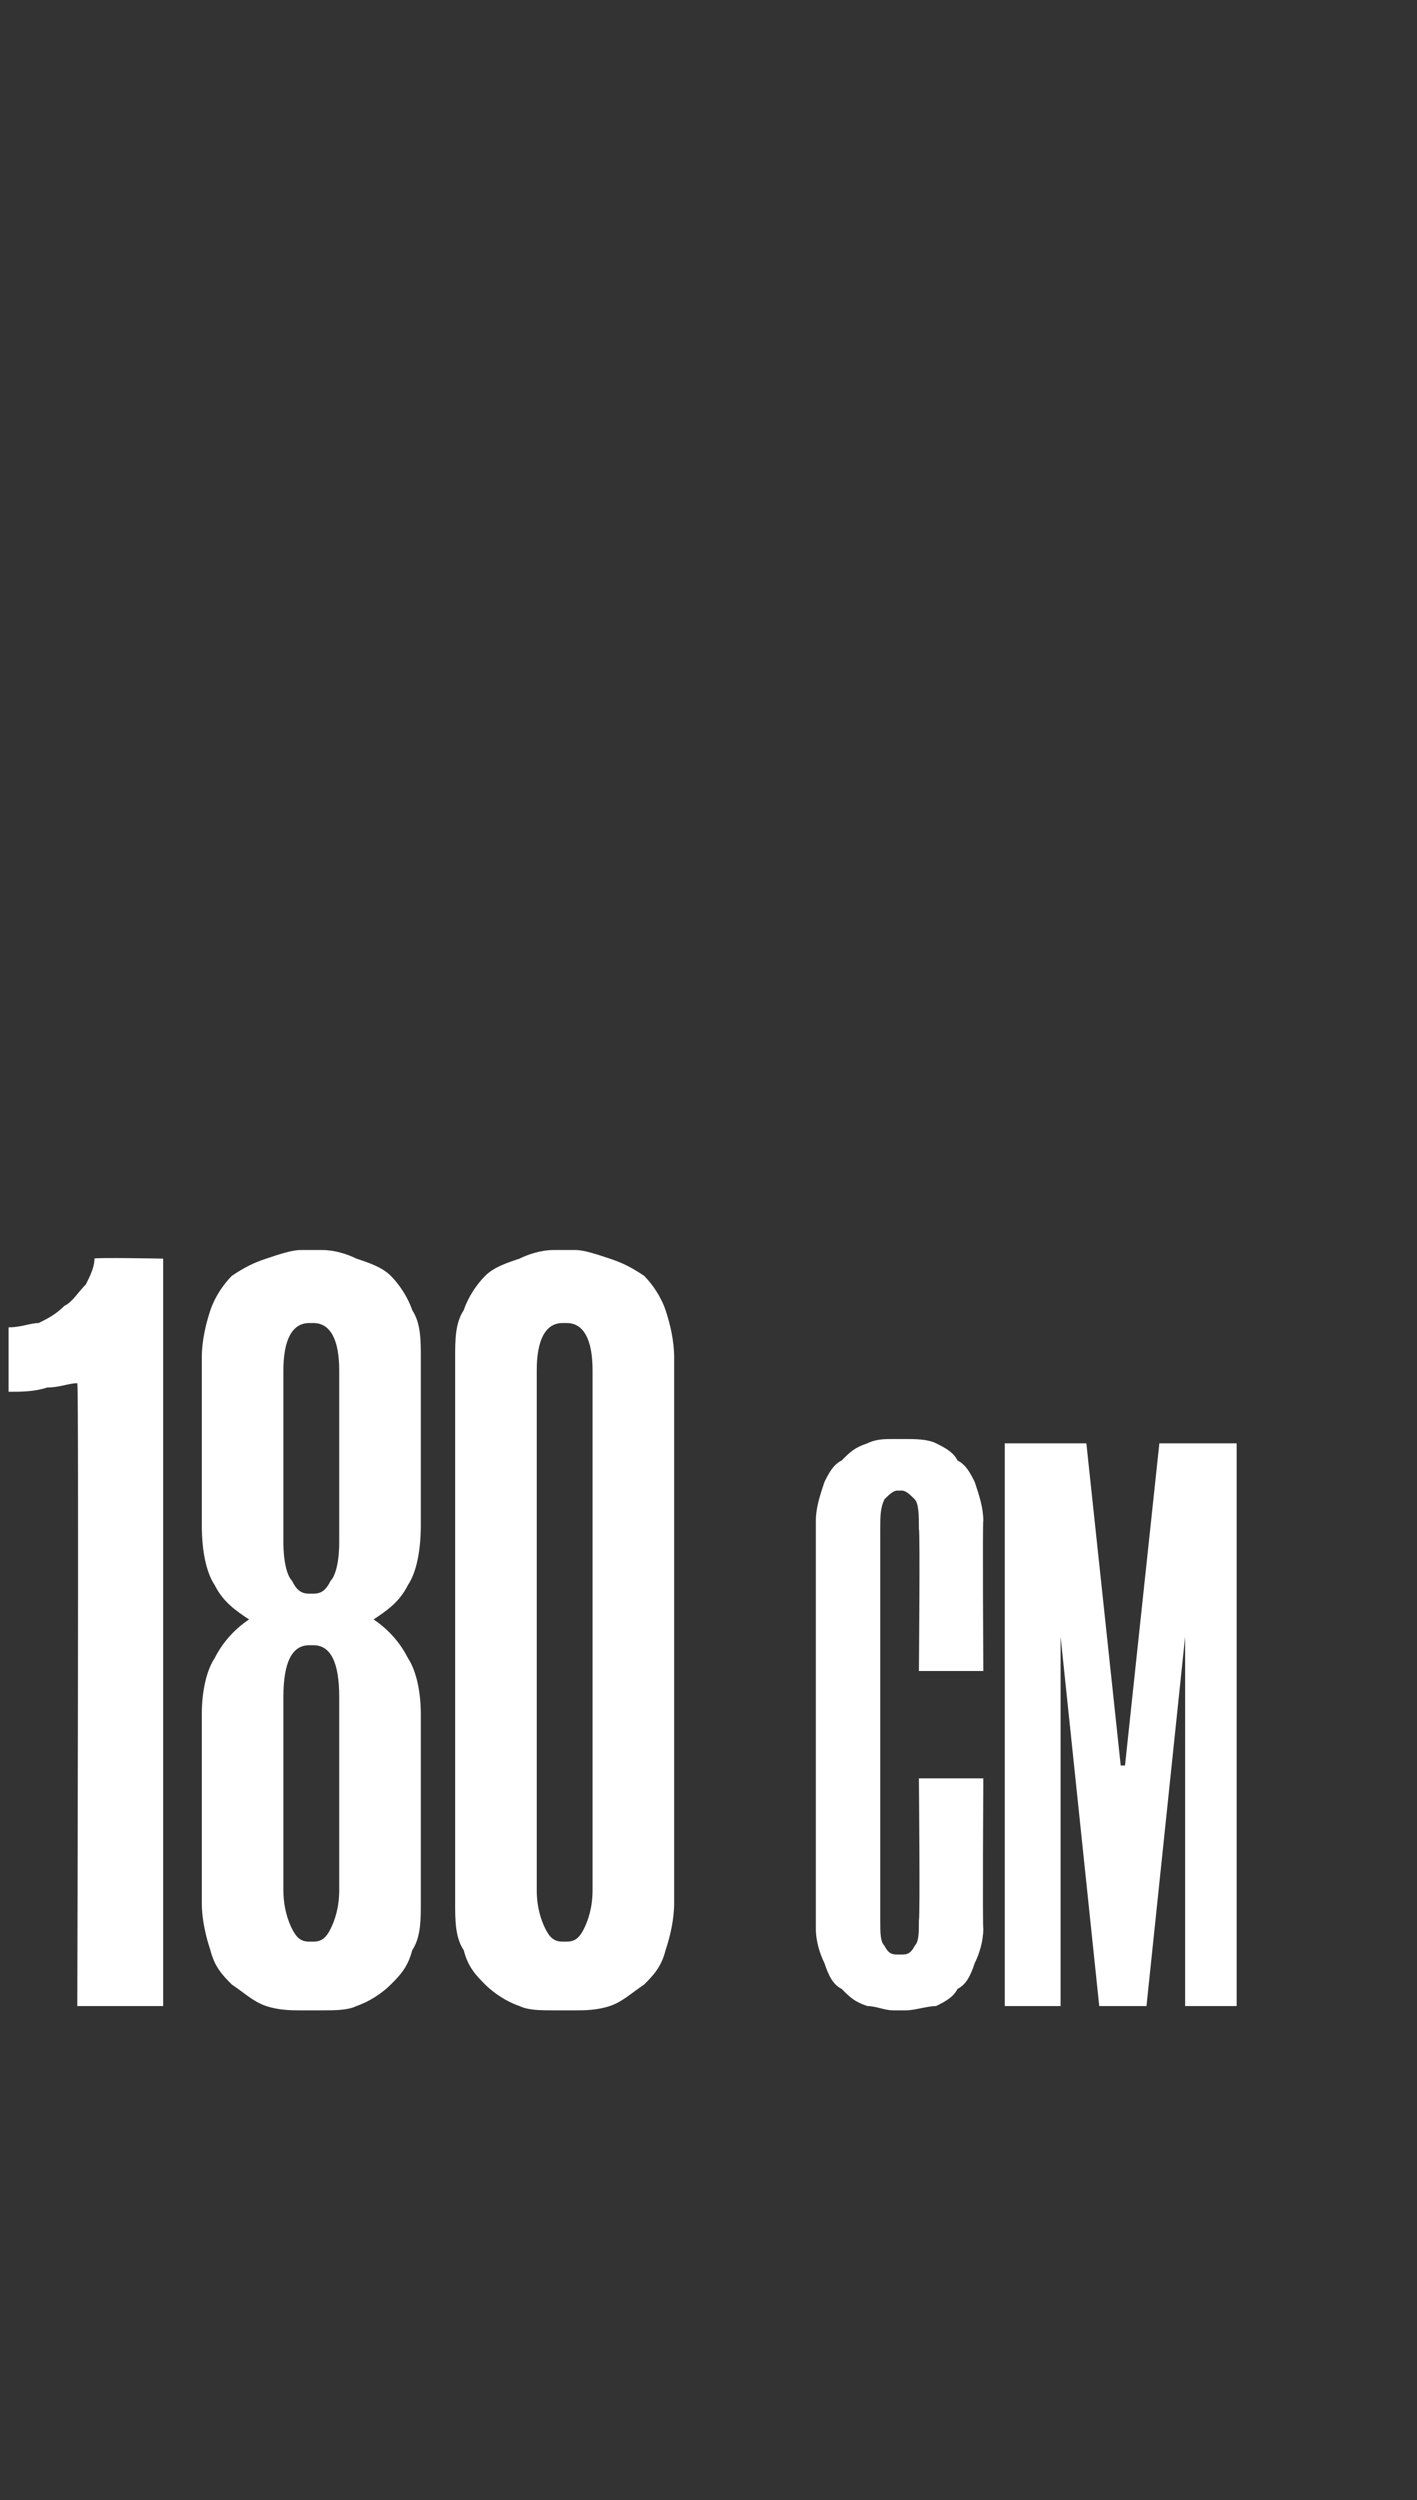
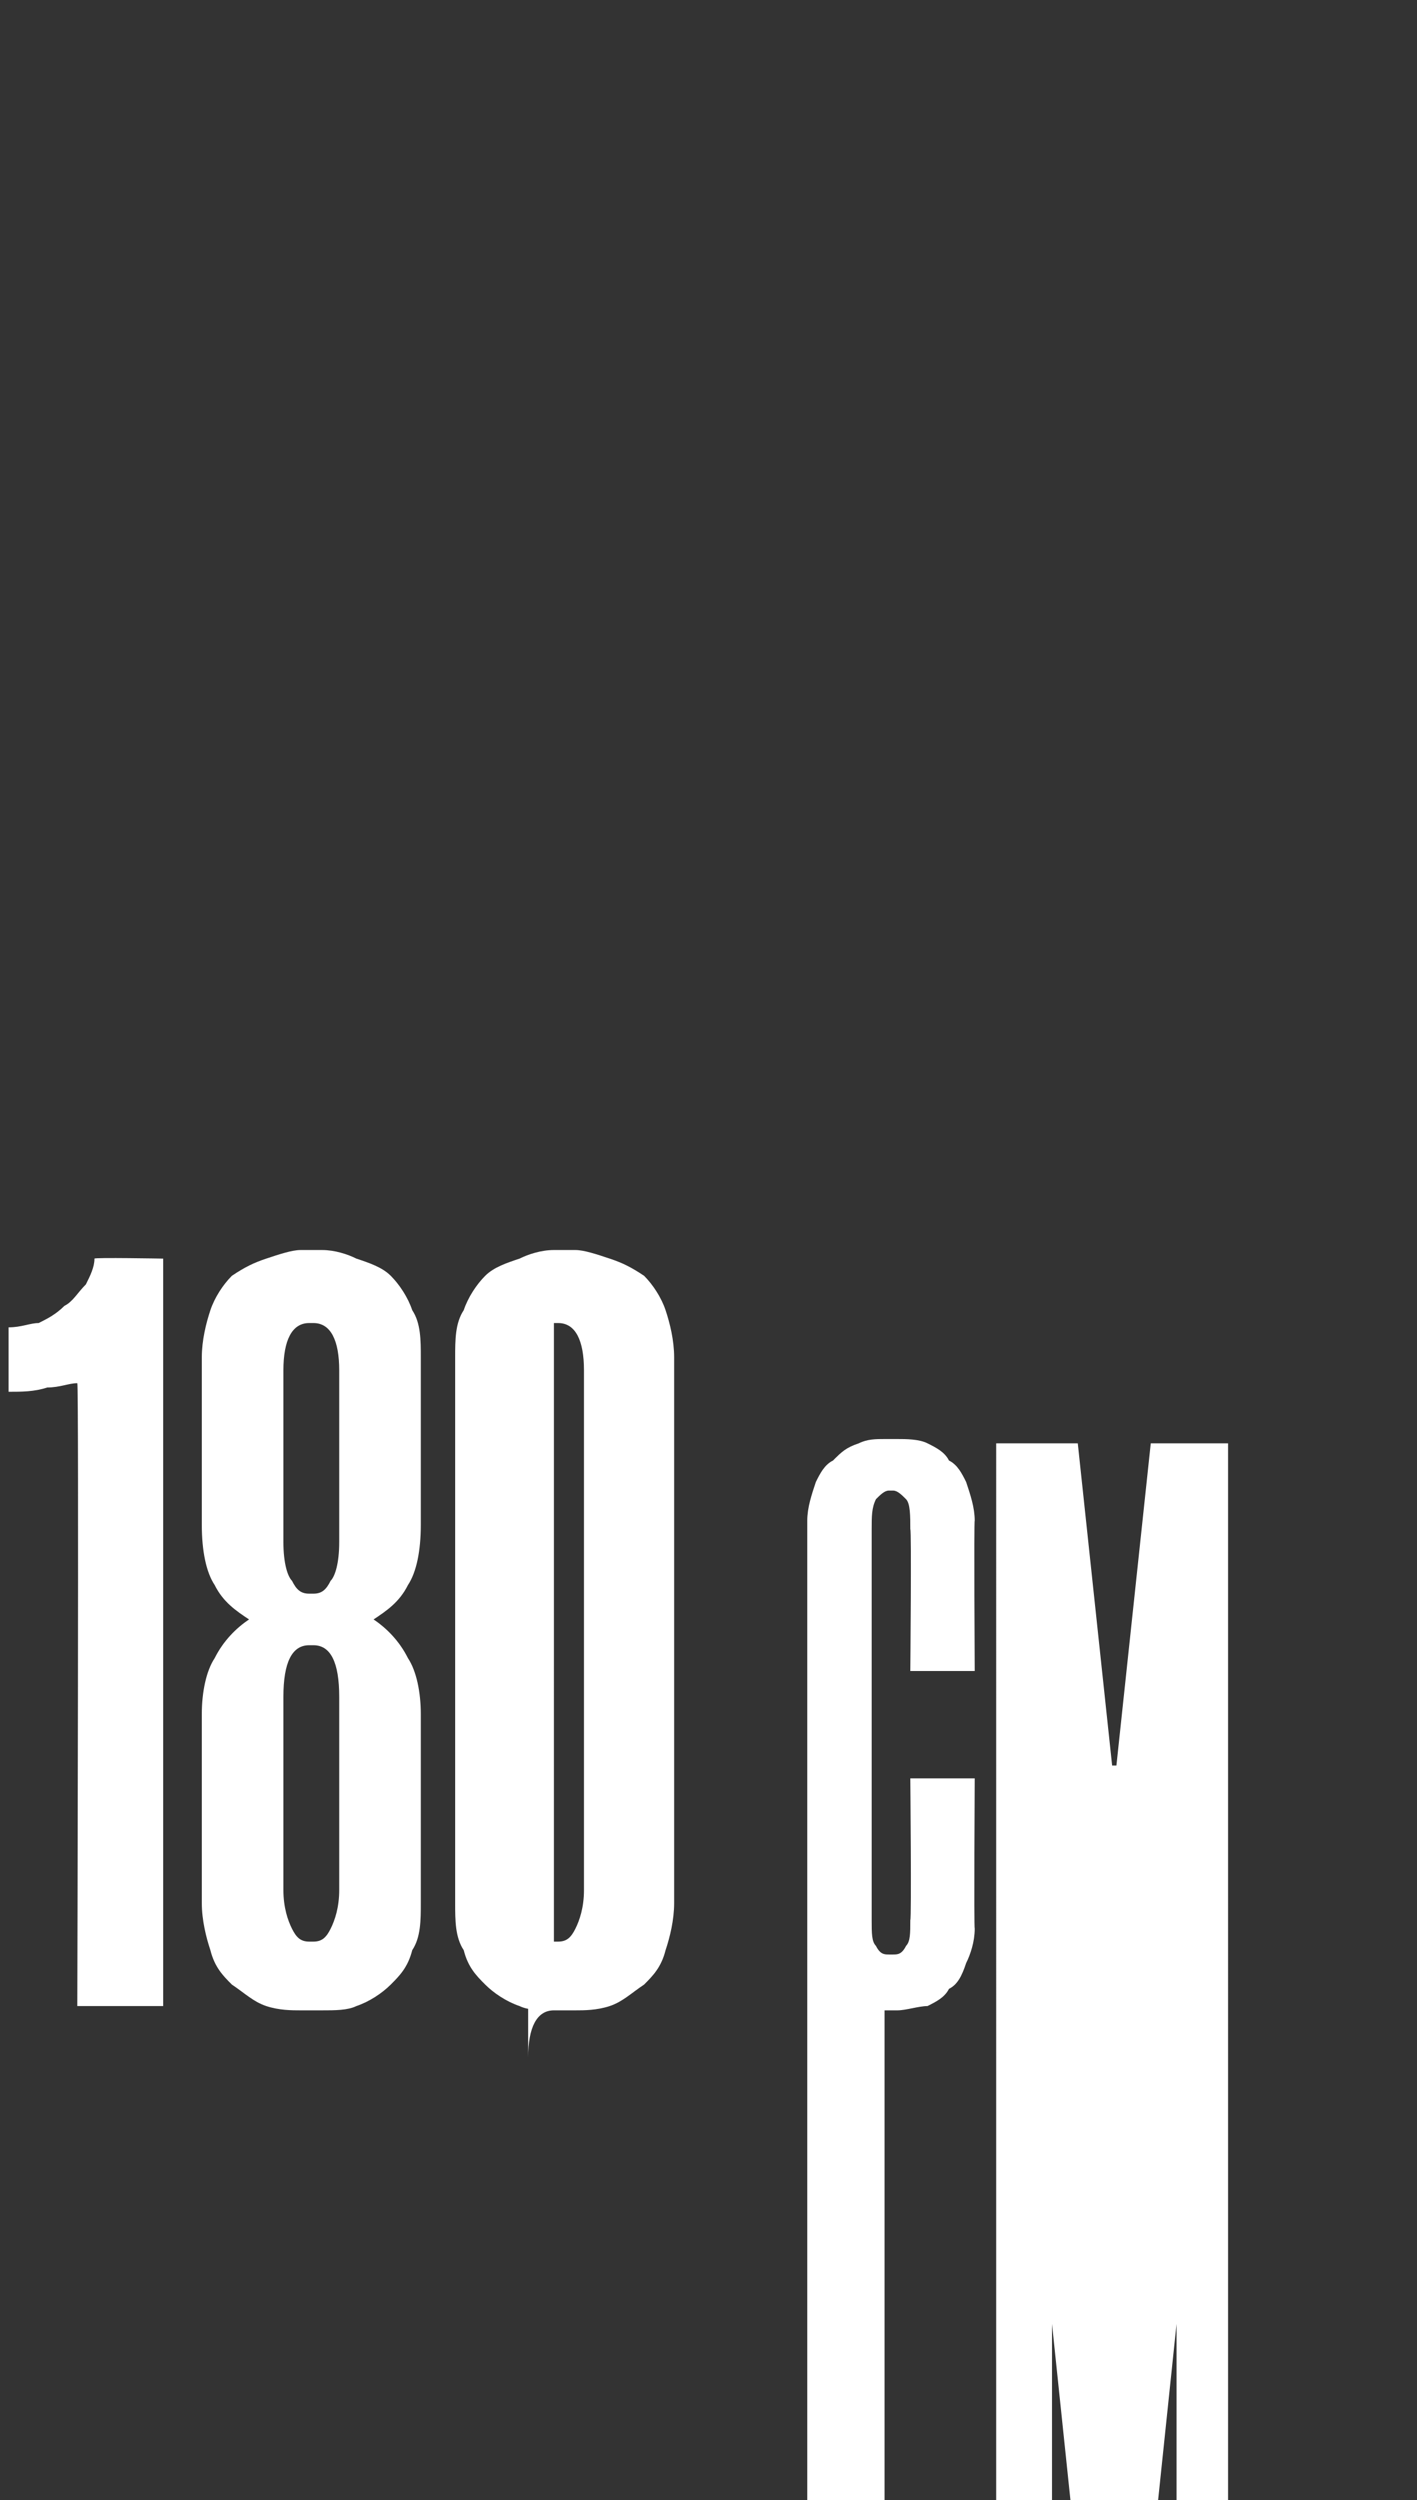
<svg xmlns="http://www.w3.org/2000/svg" version="1.1" width="33px" height="58.2px" viewBox="0 -28 33 58.2" style="top:-28px">
  <rect x="0" y="-28" width="33" height="58.2" fill="#333333" stroke="none" />
  <desc>180 CM</desc>
  <defs />
  <g id="Polygon41004">
-     <path d="m1.8 18.7s.04-14.49 0-14.5c-.2 0-.4.1-.7.1c-.3.1-.6.1-.9.1V2.9c.3 0 .5-.1.7-.1c.2-.1.4-.2.6-.4c.2-.1.3-.3.5-.5c.1-.2.2-.4.2-.6c-.01-.03 1.6 0 1.6 0v17.4h-2zm5.2.1c-.2 0-.5 0-.8-.1c-.3-.1-.5-.3-.8-.5c-.2-.2-.4-.4-.5-.8c-.1-.3-.2-.7-.2-1.1v-4.4c0-.5.1-1 .3-1.3c.2-.4.5-.7.8-.9c-.3-.2-.6-.4-.8-.8c-.2-.3-.3-.8-.3-1.4V3.6c0-.4.1-.8.2-1.1c.1-.3.3-.6.5-.8c.3-.2.5-.3.8-.4c.3-.1.6-.2.8-.2h.5c.3 0 .6.1.8.2c.3.1.6.2.8.4c.2.2.4.5.5.8c.2.3.2.7.2 1.1v3.9c0 .6-.1 1.1-.3 1.4c-.2.4-.5.6-.8.8c.3.2.6.5.8.9c.2.3.3.8.3 1.3v4.4c0 .4 0 .8-.2 1.1c-.1.4-.3.6-.5.8c-.2.2-.5.4-.8.5c-.2.1-.5.1-.8.1h-.5zm.2-8.5c-.4 0-.6.4-.6 1.2v4.5c0 .4.1.7.2.9c.1.2.2.3.4.3h.1c.2 0 .3-.1.4-.3c.1-.2.2-.5.2-.9v-4.5c0-.8-.2-1.2-.6-1.2h-.1zm0-7.5c-.4 0-.6.4-.6 1.1v4c0 .5.1.8.2.9c.1.2.2.3.4.3h.1c.2 0 .3-.1.4-.3c.1-.1.2-.4.2-.9v-4c0-.7-.2-1.1-.6-1.1h-.1zm5.7 16c-.3 0-.6 0-.8-.1c-.3-.1-.6-.3-.8-.5c-.2-.2-.4-.4-.5-.8c-.2-.3-.2-.7-.2-1.1V3.6c0-.4 0-.8.2-1.1c.1-.3.3-.6.5-.8c.2-.2.5-.3.8-.4c.2-.1.5-.2.8-.2h.5c.2 0 .5.1.8.2c.3.1.5.2.8.4c.2.2.4.5.5.8c.1.3.2.7.2 1.1v12.7c0 .4-.1.8-.2 1.1c-.1.4-.3.6-.5.8c-.3.2-.5.4-.8.5c-.3.1-.6.1-.8.1h-.5zm.2-16c-.4 0-.6.4-.6 1.1V16c0 .4.1.7.2.9c.1.2.2.3.4.3h.1c.2 0 .3-.1.4-.3c.1-.2.2-.5.2-.9V3.9c0-.7-.2-1.1-.6-1.1h-.1zm7.7 16c-.2 0-.4-.1-.6-.1c-.3-.1-.4-.2-.6-.4c-.2-.1-.3-.3-.4-.6c-.1-.2-.2-.5-.2-.8V7.4c0-.3.1-.6.2-.9c.1-.2.2-.4.4-.5c.2-.2.3-.3.6-.4c.2-.1.4-.1.6-.1h.3c.2 0 .5 0 .7.1c.2.1.4.2.5.4c.2.1.3.3.4.5c.1.3.2.6.2.9c-.02-.01 0 3.5 0 3.5h-1.5s.03-3.3 0-3.3c0-.3 0-.6-.1-.7c-.1-.1-.2-.2-.3-.2h-.1c-.1 0-.2.1-.3.2c-.1.2-.1.4-.1.7v9.1c0 .3 0 .5.1.6c.1.2.2.2.3.2h.1c.1 0 .2 0 .3-.2c.1-.1.1-.3.1-.6c.03-.03 0-3.3 0-3.3h1.5s-.02 3.49 0 3.5c0 .3-.1.6-.2.8c-.1.3-.2.5-.4.6c-.1.2-.3.3-.5.4c-.2 0-.5.1-.7.1h-.3zm8-13.2v13.1h-1.2v-8.6l-.9 8.6h-1.1l-.9-8.6v8.6h-1.3V5.6h1.9l.8 7.5h.1l.8-7.5h1.8z" stroke="none" fill="#fff" />
+     <path d="m1.8 18.7s.04-14.49 0-14.5c-.2 0-.4.1-.7.1c-.3.1-.6.1-.9.1V2.9c.3 0 .5-.1.7-.1c.2-.1.4-.2.6-.4c.2-.1.3-.3.5-.5c.1-.2.2-.4.2-.6c-.01-.03 1.6 0 1.6 0v17.4h-2zm5.2.1c-.2 0-.5 0-.8-.1c-.3-.1-.5-.3-.8-.5c-.2-.2-.4-.4-.5-.8c-.1-.3-.2-.7-.2-1.1v-4.4c0-.5.1-1 .3-1.3c.2-.4.5-.7.8-.9c-.3-.2-.6-.4-.8-.8c-.2-.3-.3-.8-.3-1.4V3.6c0-.4.1-.8.2-1.1c.1-.3.3-.6.5-.8c.3-.2.5-.3.8-.4c.3-.1.6-.2.8-.2h.5c.3 0 .6.1.8.2c.3.1.6.2.8.4c.2.2.4.5.5.8c.2.3.2.7.2 1.1v3.9c0 .6-.1 1.1-.3 1.4c-.2.4-.5.6-.8.8c.3.2.6.5.8.9c.2.3.3.8.3 1.3v4.4c0 .4 0 .8-.2 1.1c-.1.4-.3.6-.5.8c-.2.2-.5.4-.8.5c-.2.1-.5.1-.8.1h-.5zm.2-8.5c-.4 0-.6.4-.6 1.2v4.5c0 .4.1.7.2.9c.1.2.2.3.4.3h.1c.2 0 .3-.1.4-.3c.1-.2.2-.5.2-.9v-4.5c0-.8-.2-1.2-.6-1.2h-.1zm0-7.5c-.4 0-.6.4-.6 1.1v4c0 .5.1.8.2.9c.1.2.2.3.4.3h.1c.2 0 .3-.1.4-.3c.1-.1.2-.4.2-.9v-4c0-.7-.2-1.1-.6-1.1h-.1zm5.7 16c-.3 0-.6 0-.8-.1c-.3-.1-.6-.3-.8-.5c-.2-.2-.4-.4-.5-.8c-.2-.3-.2-.7-.2-1.1V3.6c0-.4 0-.8.2-1.1c.1-.3.3-.6.5-.8c.2-.2.5-.3.8-.4c.2-.1.5-.2.8-.2h.5c.2 0 .5.1.8.2c.3.1.5.2.8.4c.2.2.4.5.5.8c.1.3.2.7.2 1.1v12.7c0 .4-.1.8-.2 1.1c-.1.4-.3.6-.5.8c-.3.2-.5.4-.8.5c-.3.1-.6.1-.8.1h-.5zc-.4 0-.6.4-.6 1.1V16c0 .4.1.7.2.9c.1.2.2.3.4.3h.1c.2 0 .3-.1.4-.3c.1-.2.2-.5.2-.9V3.9c0-.7-.2-1.1-.6-1.1h-.1zm7.7 16c-.2 0-.4-.1-.6-.1c-.3-.1-.4-.2-.6-.4c-.2-.1-.3-.3-.4-.6c-.1-.2-.2-.5-.2-.8V7.4c0-.3.1-.6.2-.9c.1-.2.2-.4.4-.5c.2-.2.3-.3.6-.4c.2-.1.4-.1.6-.1h.3c.2 0 .5 0 .7.1c.2.1.4.2.5.4c.2.1.3.3.4.5c.1.3.2.6.2.9c-.02-.01 0 3.5 0 3.5h-1.5s.03-3.3 0-3.3c0-.3 0-.6-.1-.7c-.1-.1-.2-.2-.3-.2h-.1c-.1 0-.2.1-.3.2c-.1.2-.1.4-.1.7v9.1c0 .3 0 .5.1.6c.1.2.2.2.3.2h.1c.1 0 .2 0 .3-.2c.1-.1.1-.3.1-.6c.03-.03 0-3.3 0-3.3h1.5s-.02 3.49 0 3.5c0 .3-.1.6-.2.8c-.1.3-.2.5-.4.6c-.1.2-.3.3-.5.4c-.2 0-.5.1-.7.1h-.3zm8-13.2v13.1h-1.2v-8.6l-.9 8.6h-1.1l-.9-8.6v8.6h-1.3V5.6h1.9l.8 7.5h.1l.8-7.5h1.8z" stroke="none" fill="#fff" />
  </g>
</svg>